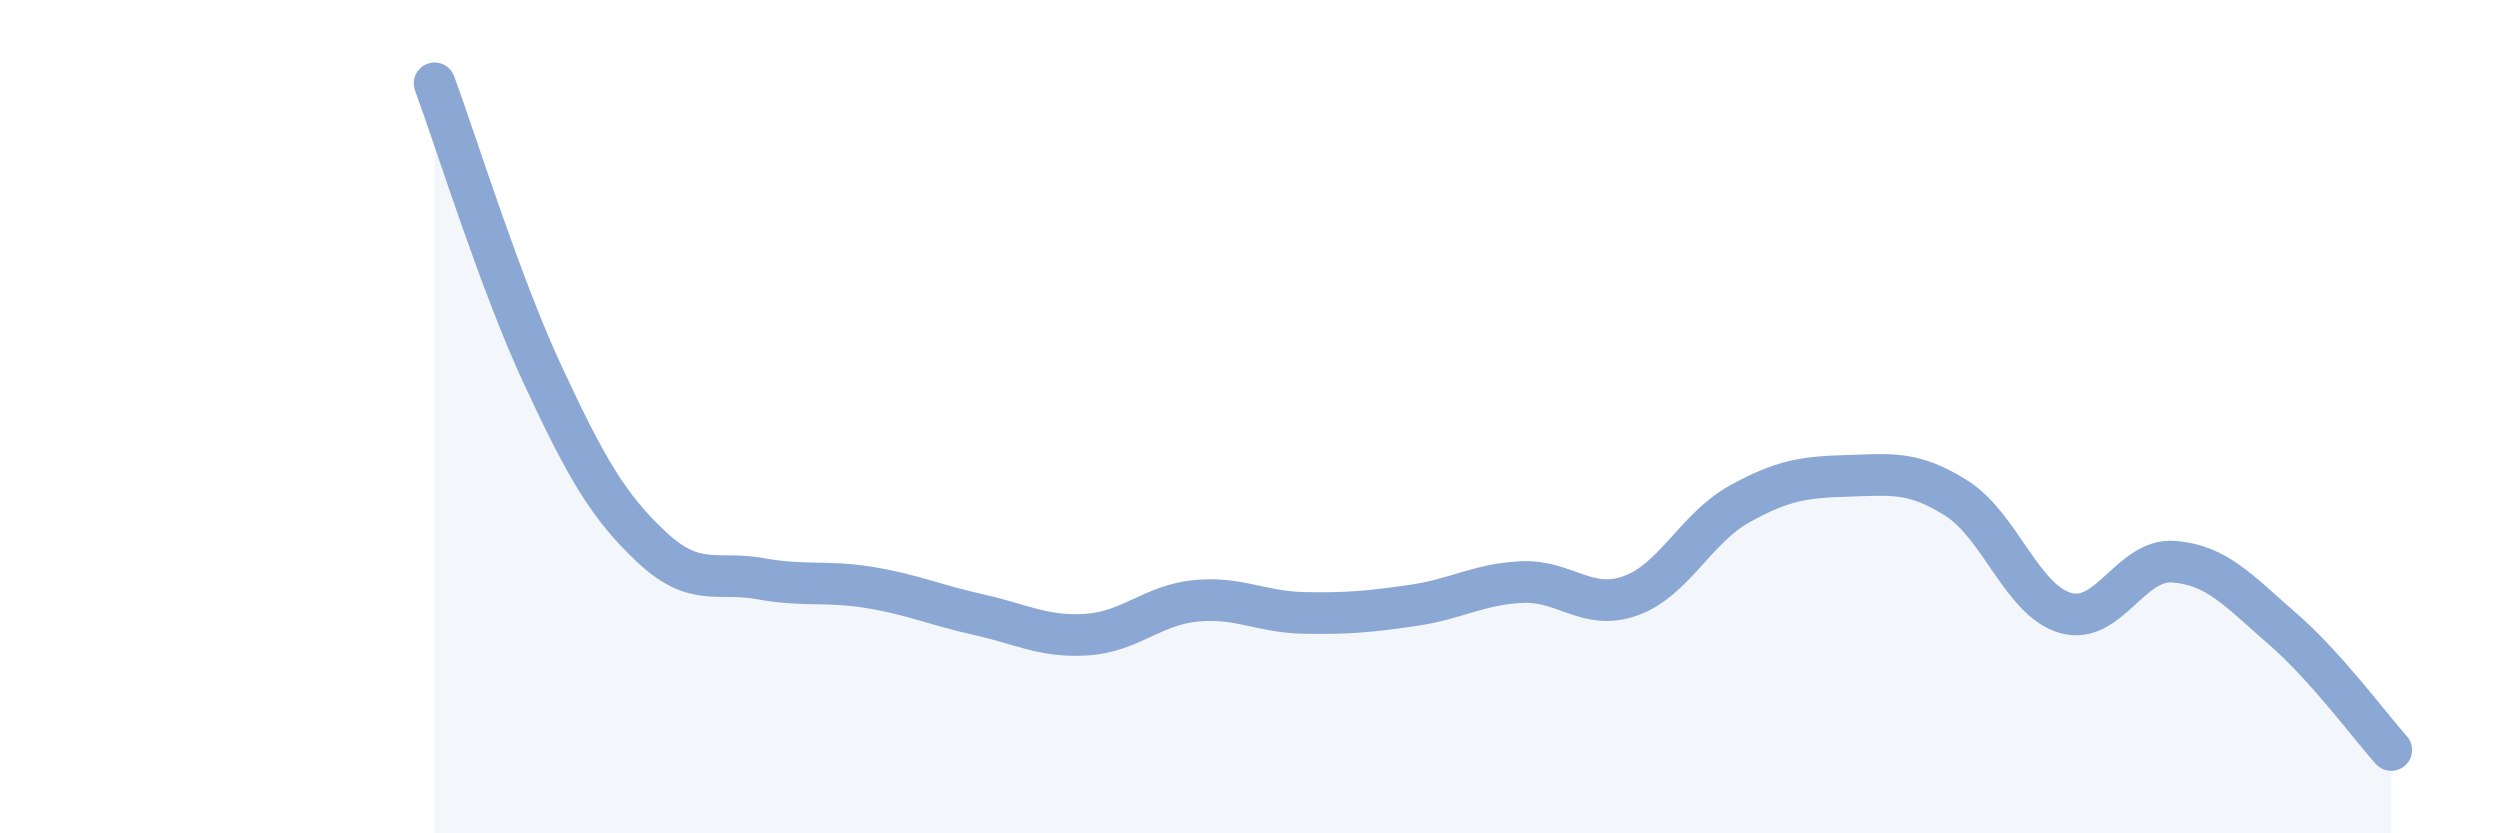
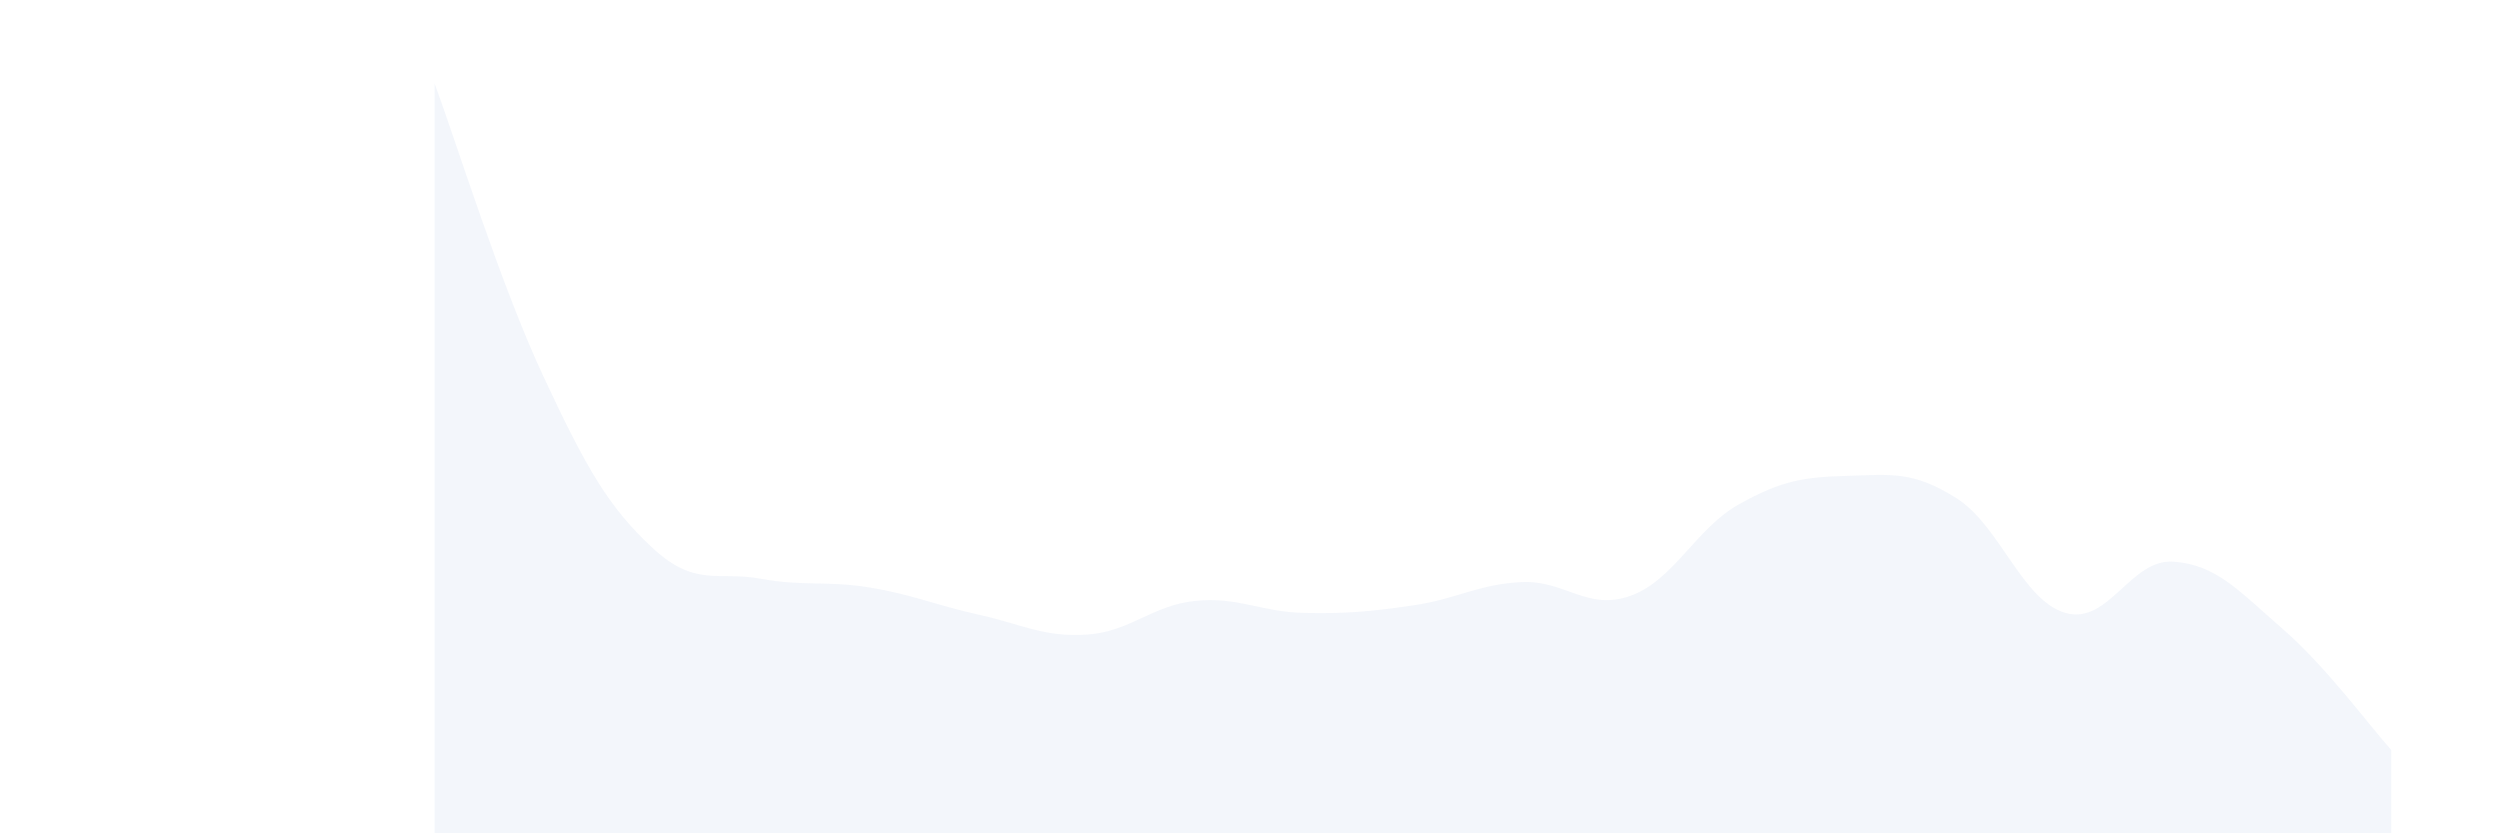
<svg xmlns="http://www.w3.org/2000/svg" width="60" height="20" viewBox="0 0 60 20">
  <path d="M 10.43,2 C 10.95,3.41 12,6.8 13.04,9.03 C 14.08,11.26 14.61,12.17 15.65,13.14 C 16.69,14.11 17.22,13.7 18.26,13.89 C 19.3,14.08 19.83,13.93 20.87,14.1 C 21.91,14.27 22.44,14.52 23.48,14.75 C 24.52,14.98 25.05,15.3 26.09,15.23 C 27.13,15.16 27.66,14.52 28.7,14.42 C 29.74,14.32 30.26,14.69 31.3,14.71 C 32.34,14.73 32.87,14.68 33.91,14.53 C 34.95,14.38 35.48,14.02 36.52,13.97 C 37.56,13.92 38.09,14.67 39.13,14.3 C 40.17,13.93 40.7,12.68 41.74,12.1 C 42.78,11.52 43.31,11.45 44.35,11.42 C 45.39,11.39 45.92,11.3 46.96,11.96 C 48,12.62 48.53,14.41 49.57,14.71 C 50.61,15.01 51.13,13.4 52.17,13.48 C 53.21,13.56 53.74,14.19 54.78,15.09 C 55.82,15.99 56.87,17.42 57.39,18L57.39 20L10.43 20Z" fill="#8ba7d3" opacity="0.1" stroke-linecap="round" stroke-linejoin="round" />
-   <path d="M 10.43,2 C 10.95,3.41 12,6.8 13.04,9.03 C 14.08,11.26 14.61,12.17 15.65,13.14 C 16.69,14.11 17.22,13.7 18.26,13.89 C 19.3,14.08 19.83,13.93 20.87,14.1 C 21.91,14.27 22.44,14.52 23.48,14.75 C 24.52,14.98 25.05,15.3 26.09,15.23 C 27.13,15.16 27.66,14.52 28.7,14.42 C 29.74,14.32 30.26,14.69 31.3,14.71 C 32.34,14.73 32.87,14.68 33.91,14.53 C 34.95,14.38 35.48,14.02 36.52,13.97 C 37.56,13.92 38.09,14.67 39.13,14.3 C 40.17,13.93 40.7,12.68 41.74,12.1 C 42.78,11.52 43.31,11.45 44.35,11.42 C 45.39,11.39 45.92,11.3 46.96,11.96 C 48,12.62 48.53,14.41 49.57,14.71 C 50.61,15.01 51.13,13.4 52.17,13.48 C 53.21,13.56 53.74,14.19 54.78,15.09 C 55.82,15.99 56.87,17.42 57.39,18" stroke="#8ba7d3" stroke-width="1" fill="none" stroke-linecap="round" stroke-linejoin="round" />
</svg>